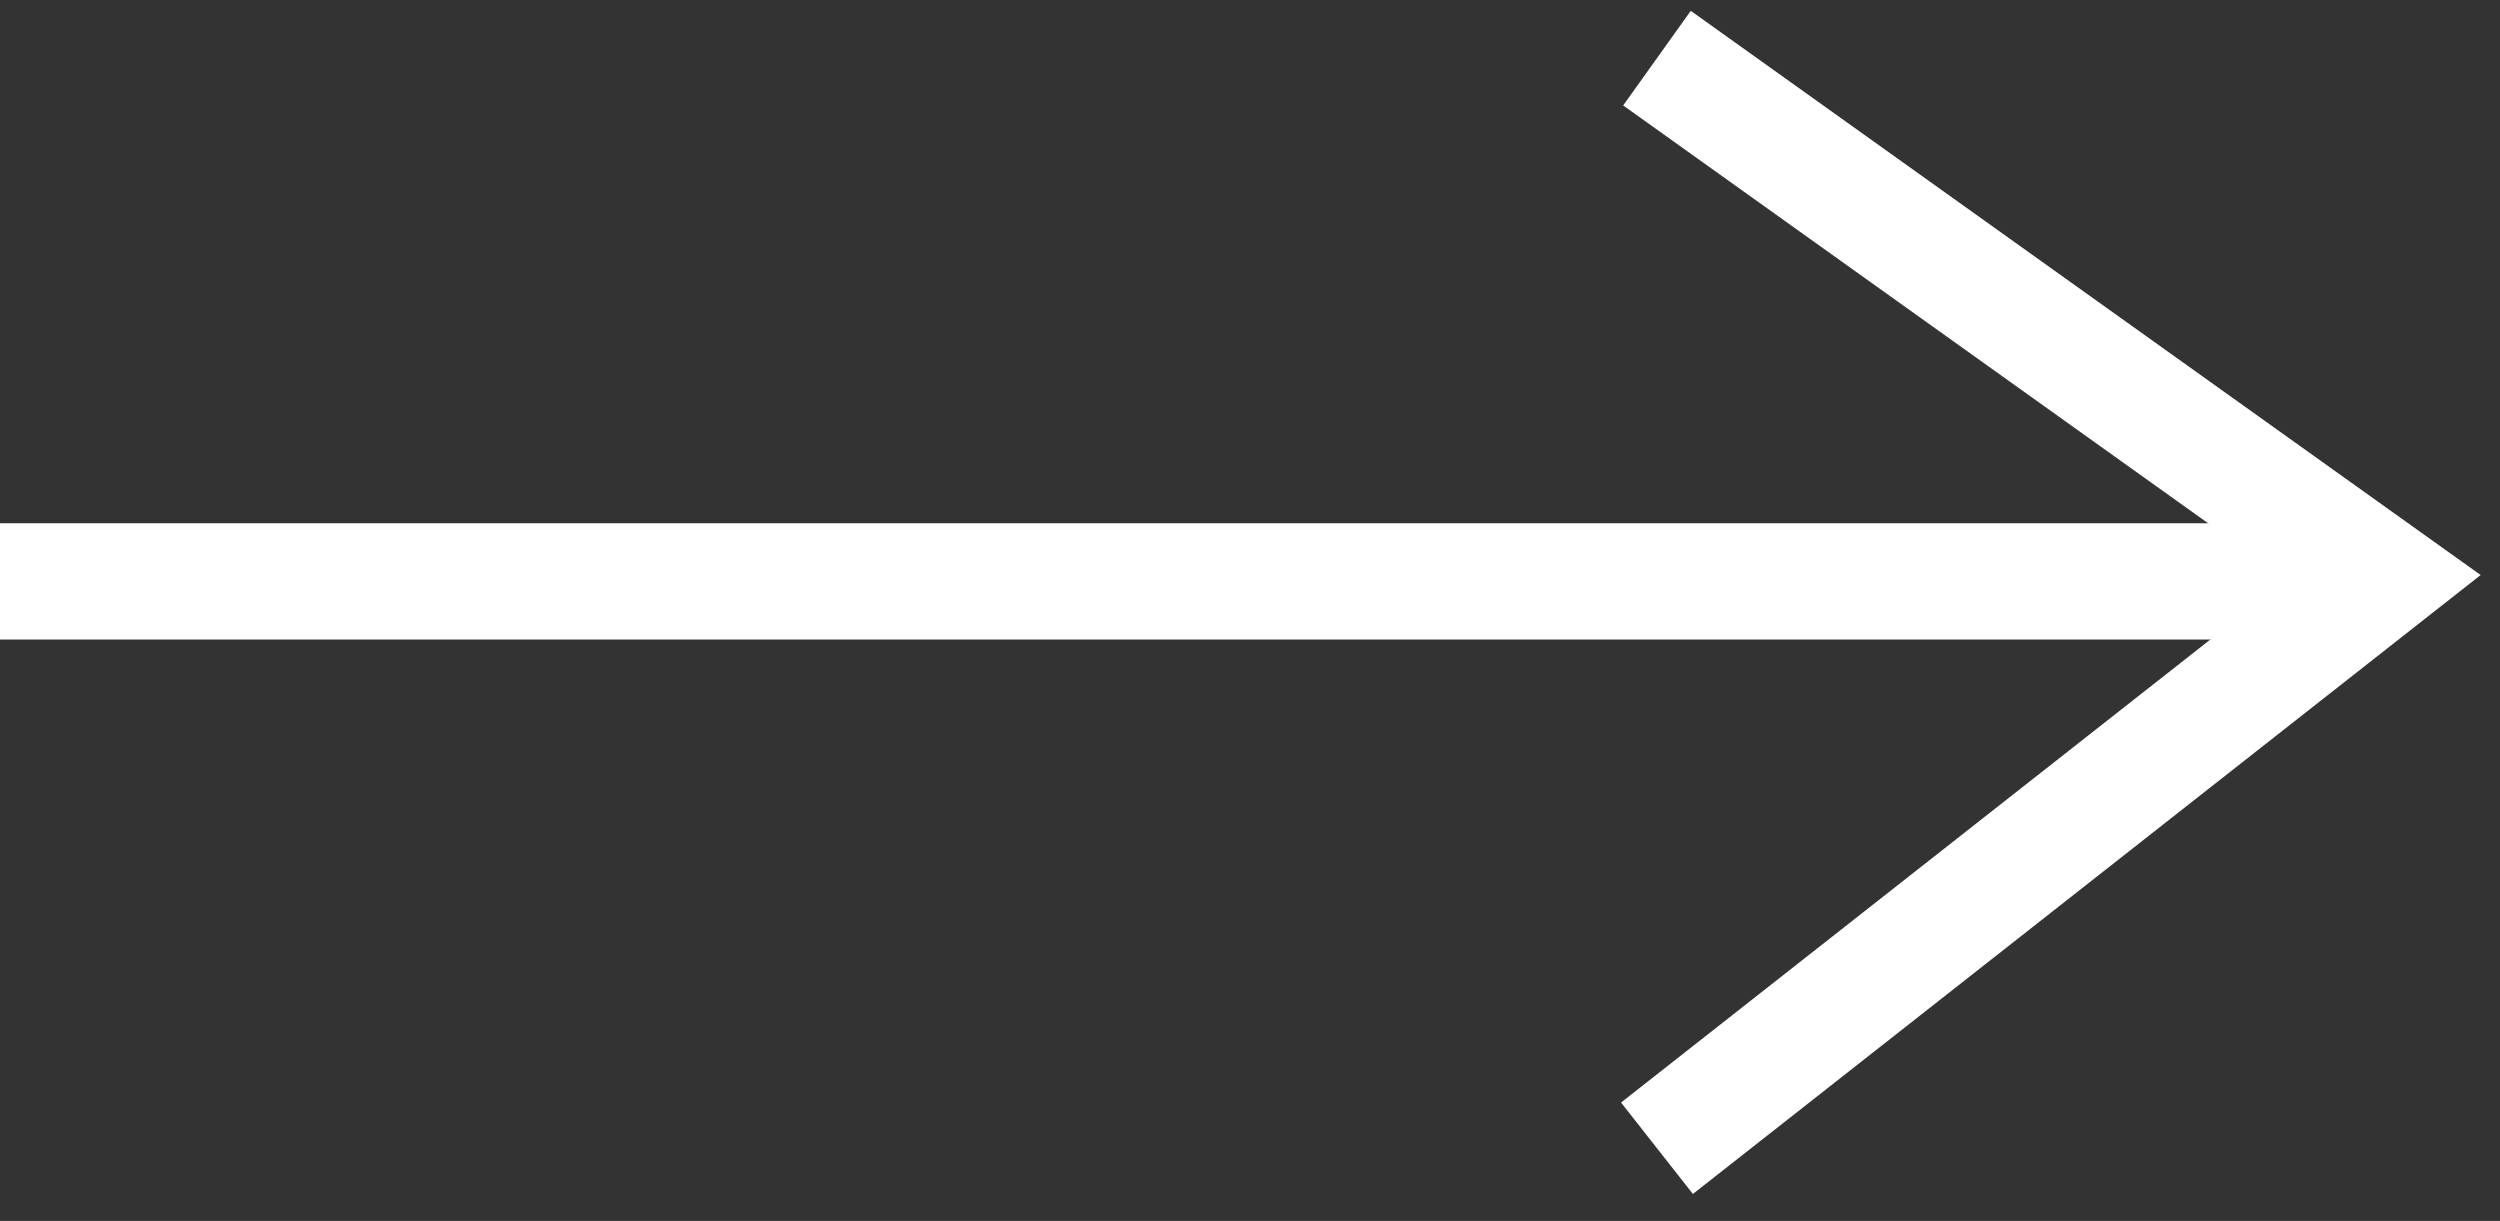
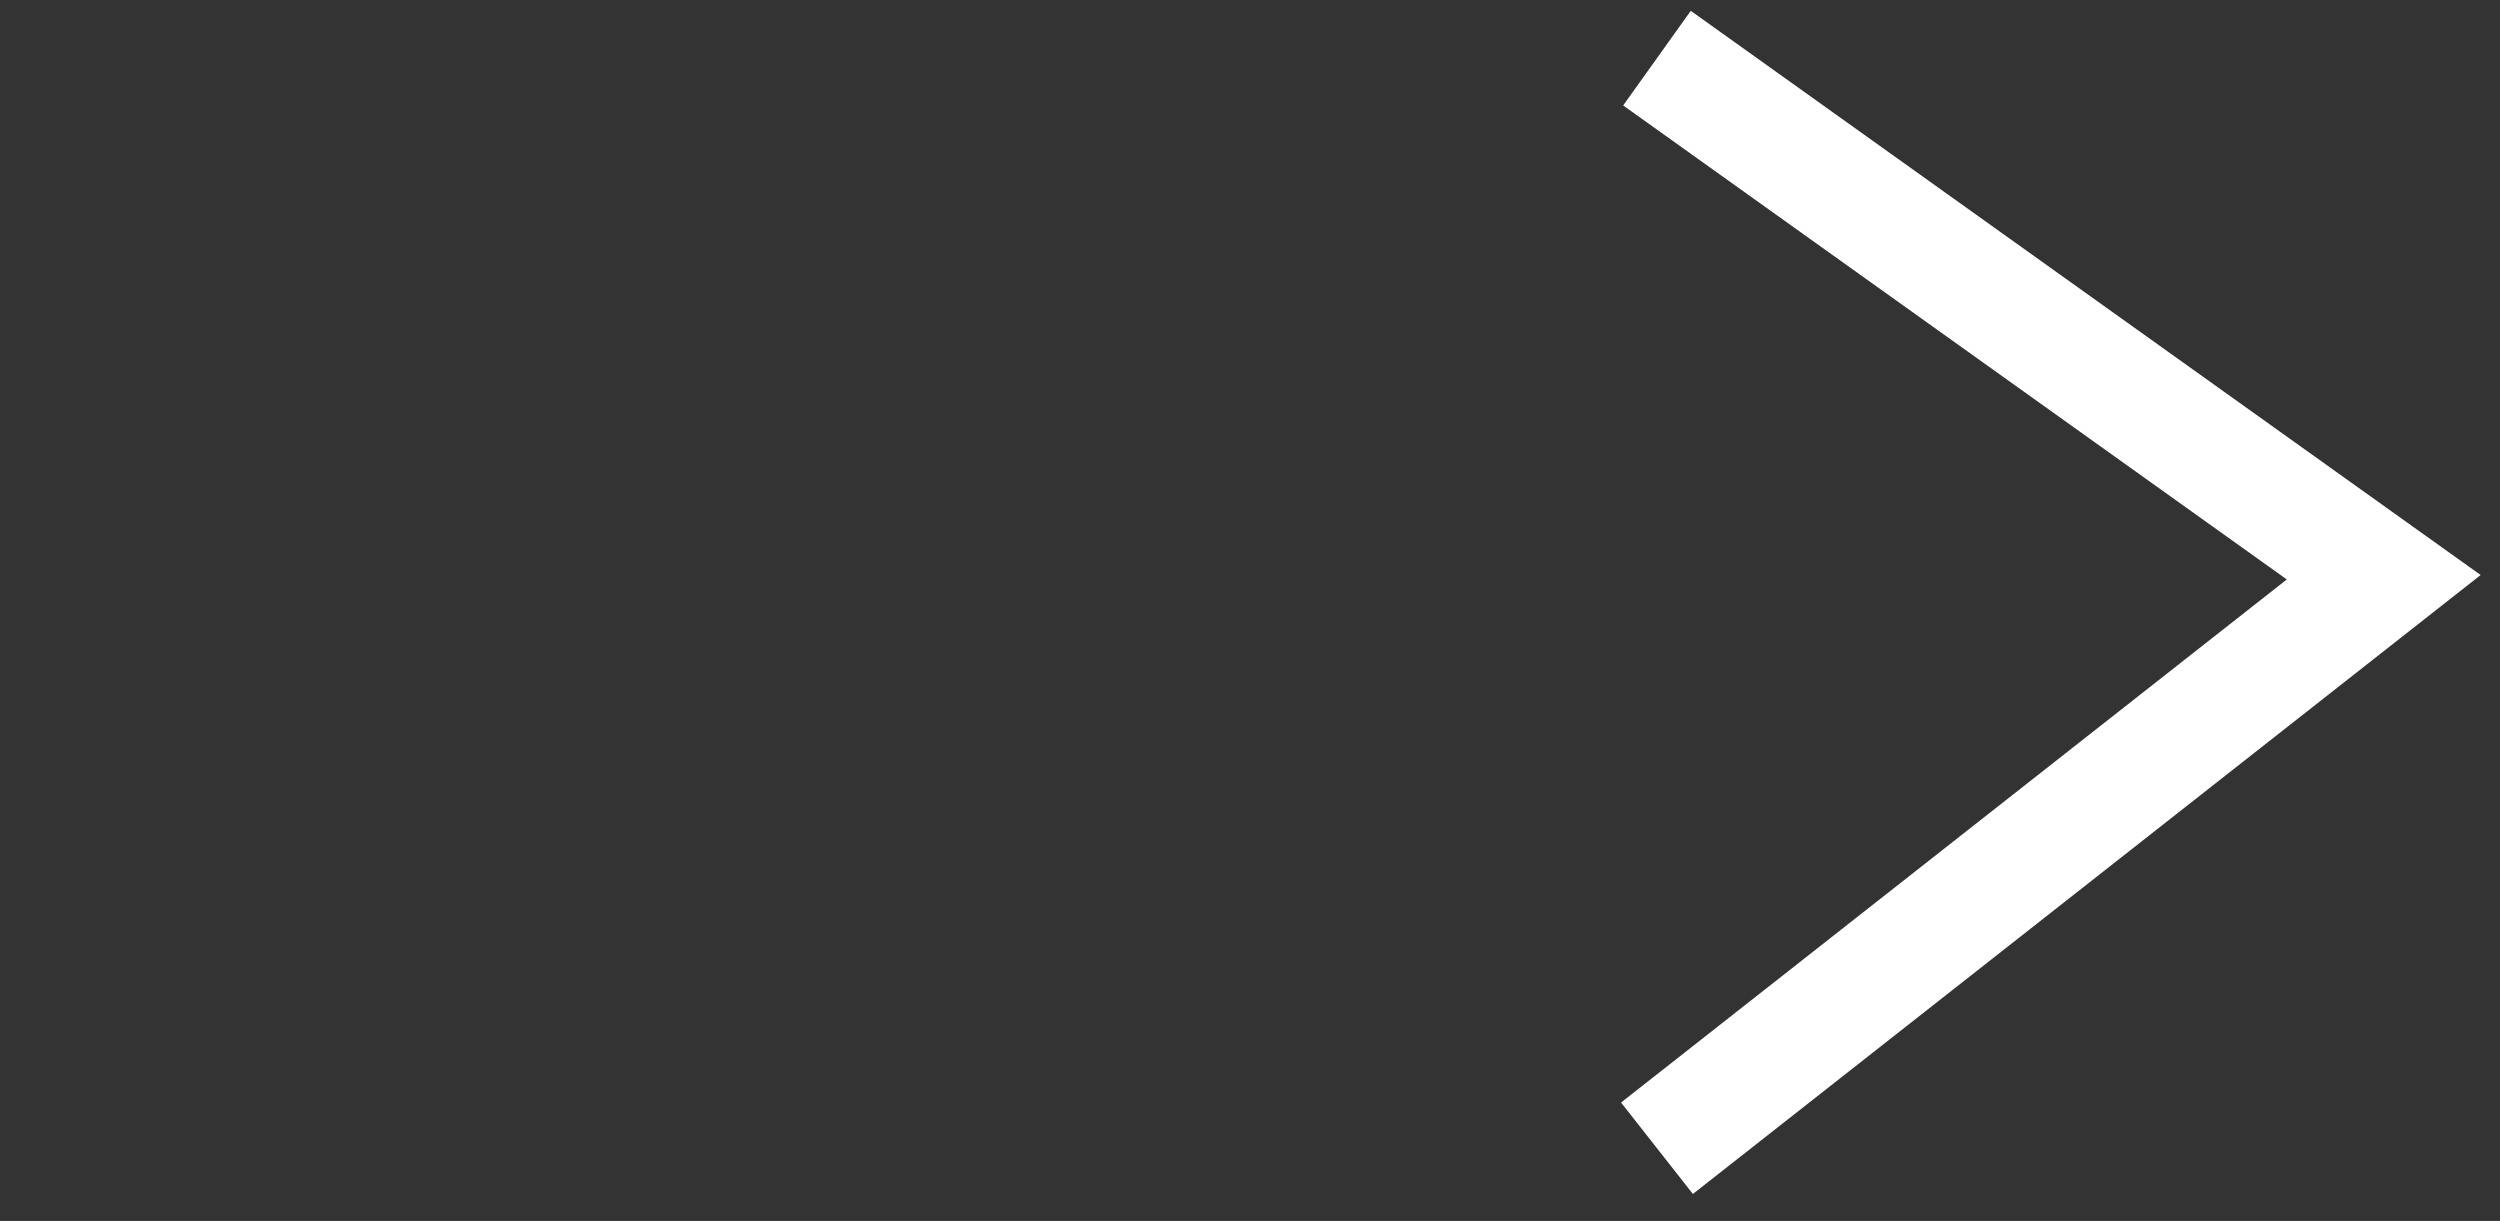
<svg xmlns="http://www.w3.org/2000/svg" width="86" height="42" viewBox="0 0 86 42" fill="none">
  <rect x="0" y="0" width="86" height="42" fill="#333333" stroke="none" />
-   <path d="M0 20L82 20" stroke="white" stroke-width="4" />
  <path d="M57 2L82 19.857L57 39.5" stroke="white" stroke-width="4" />
</svg>